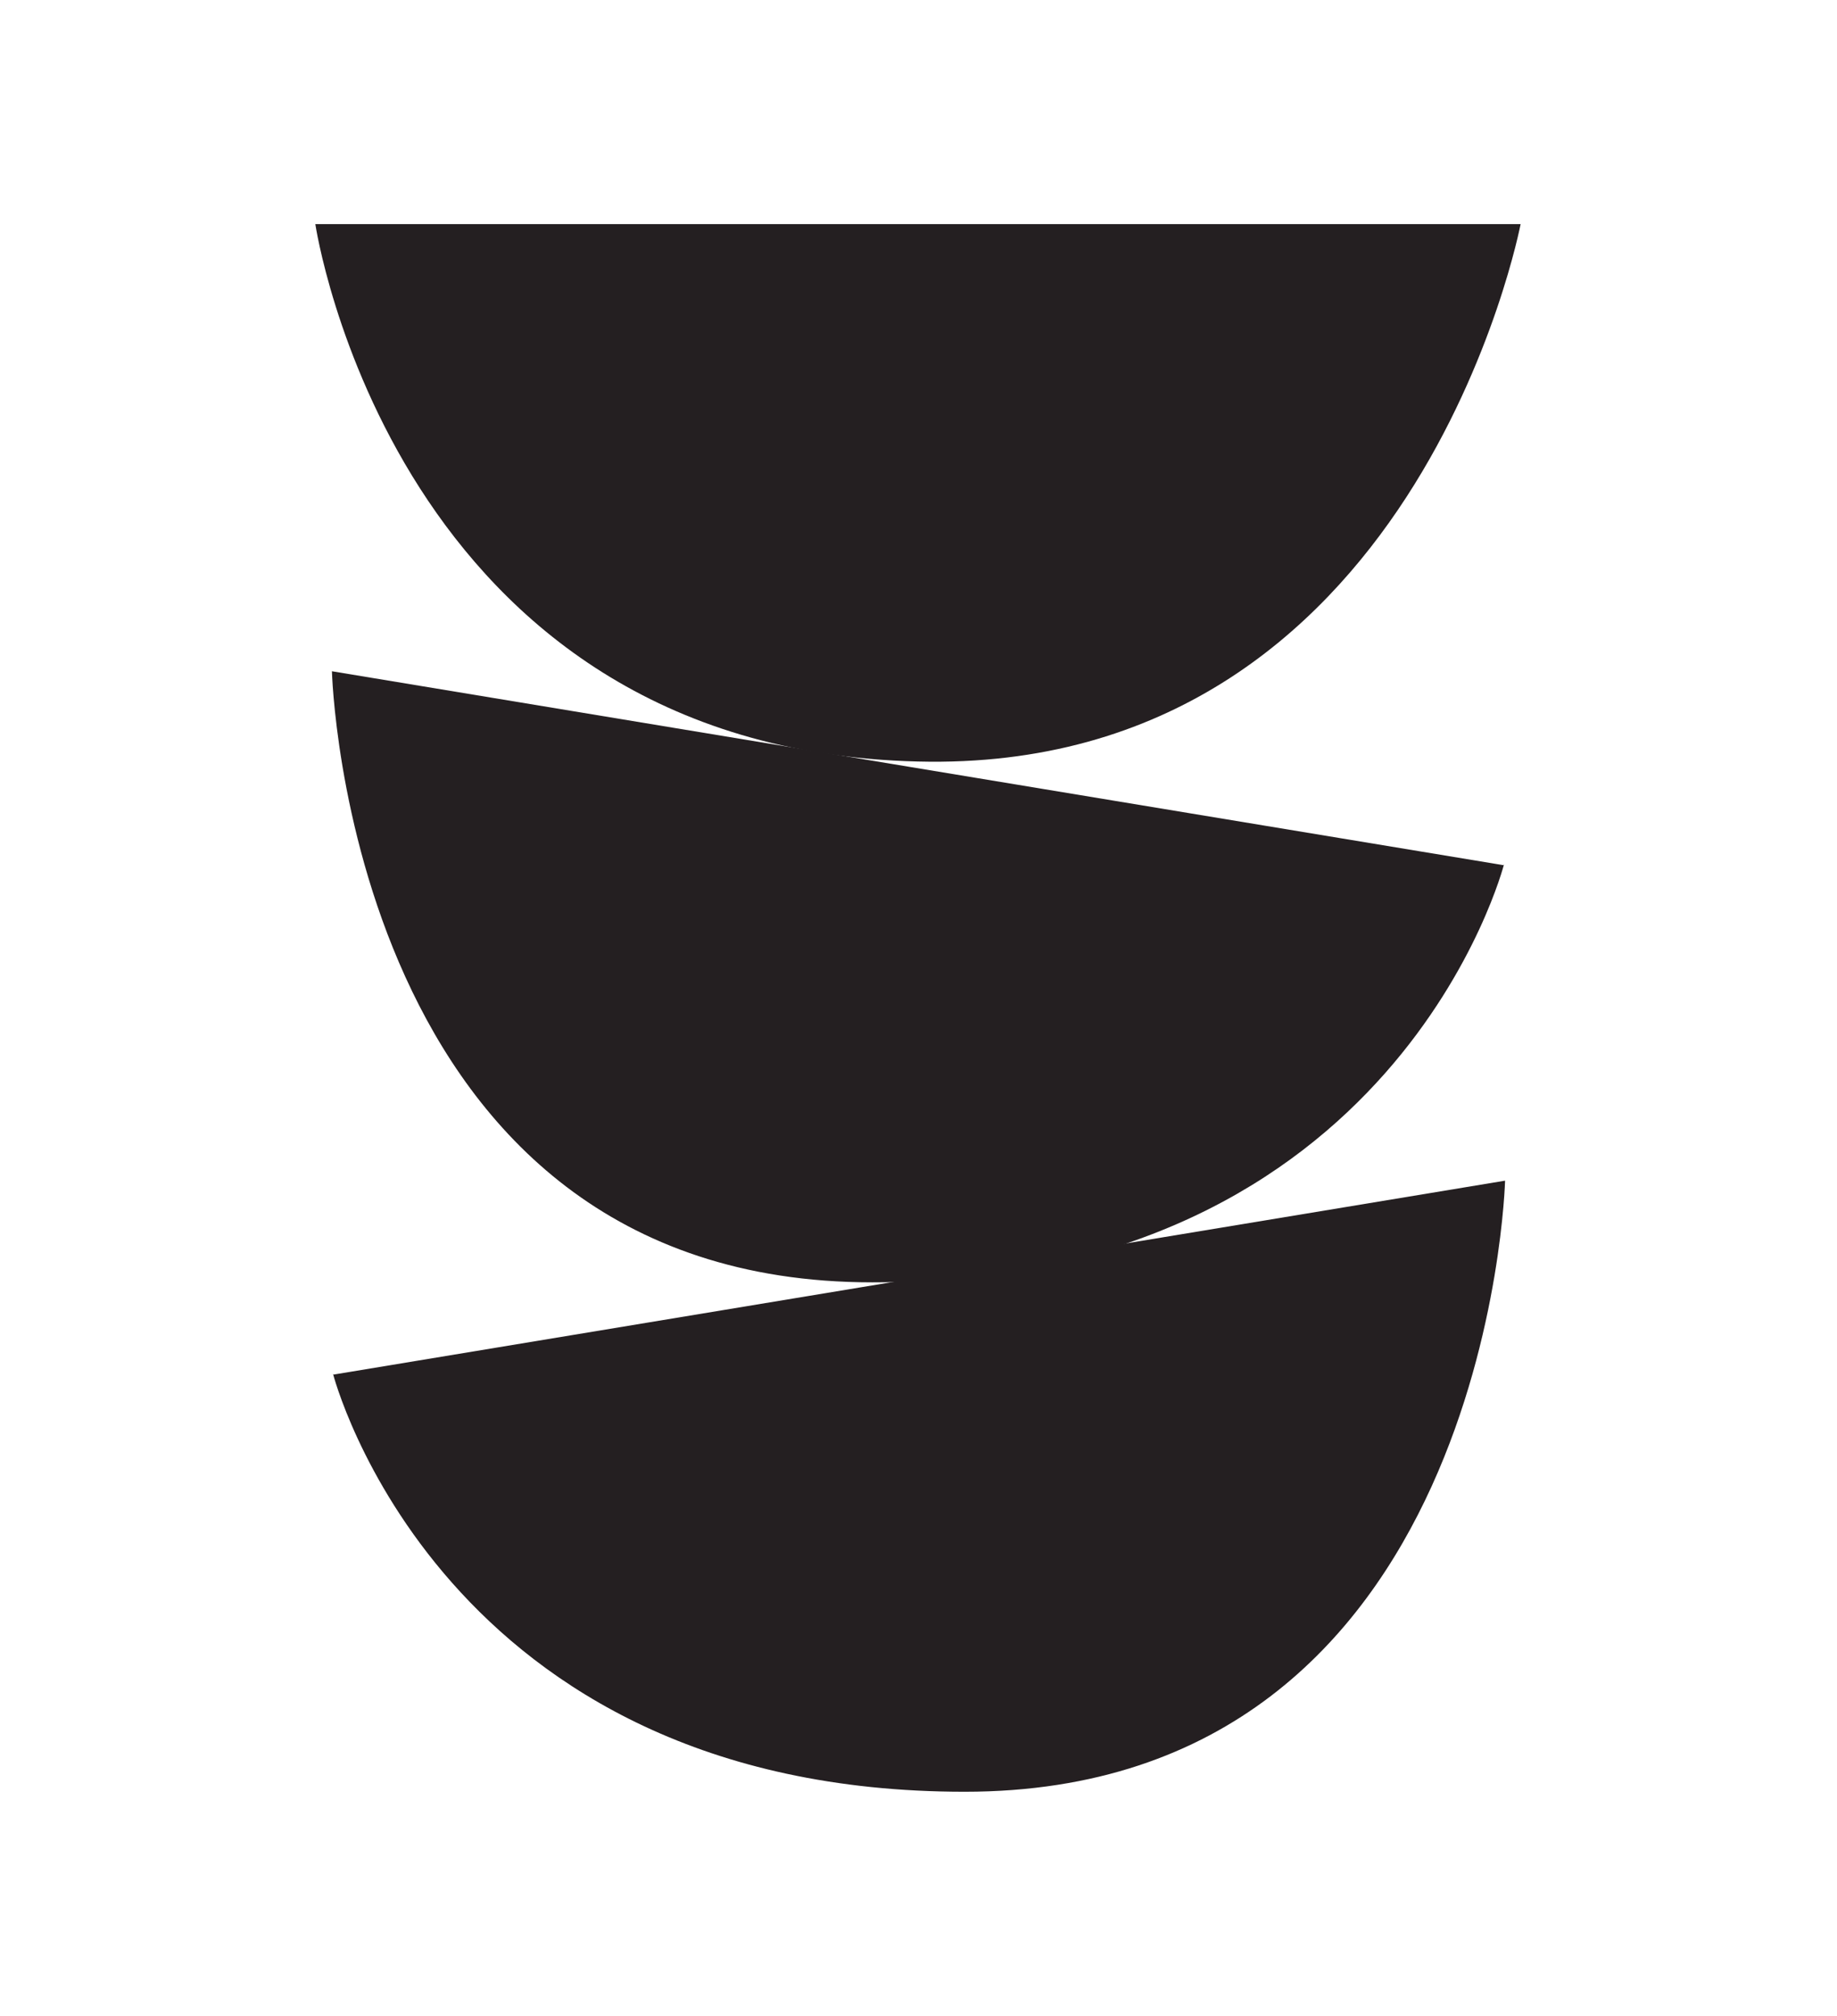
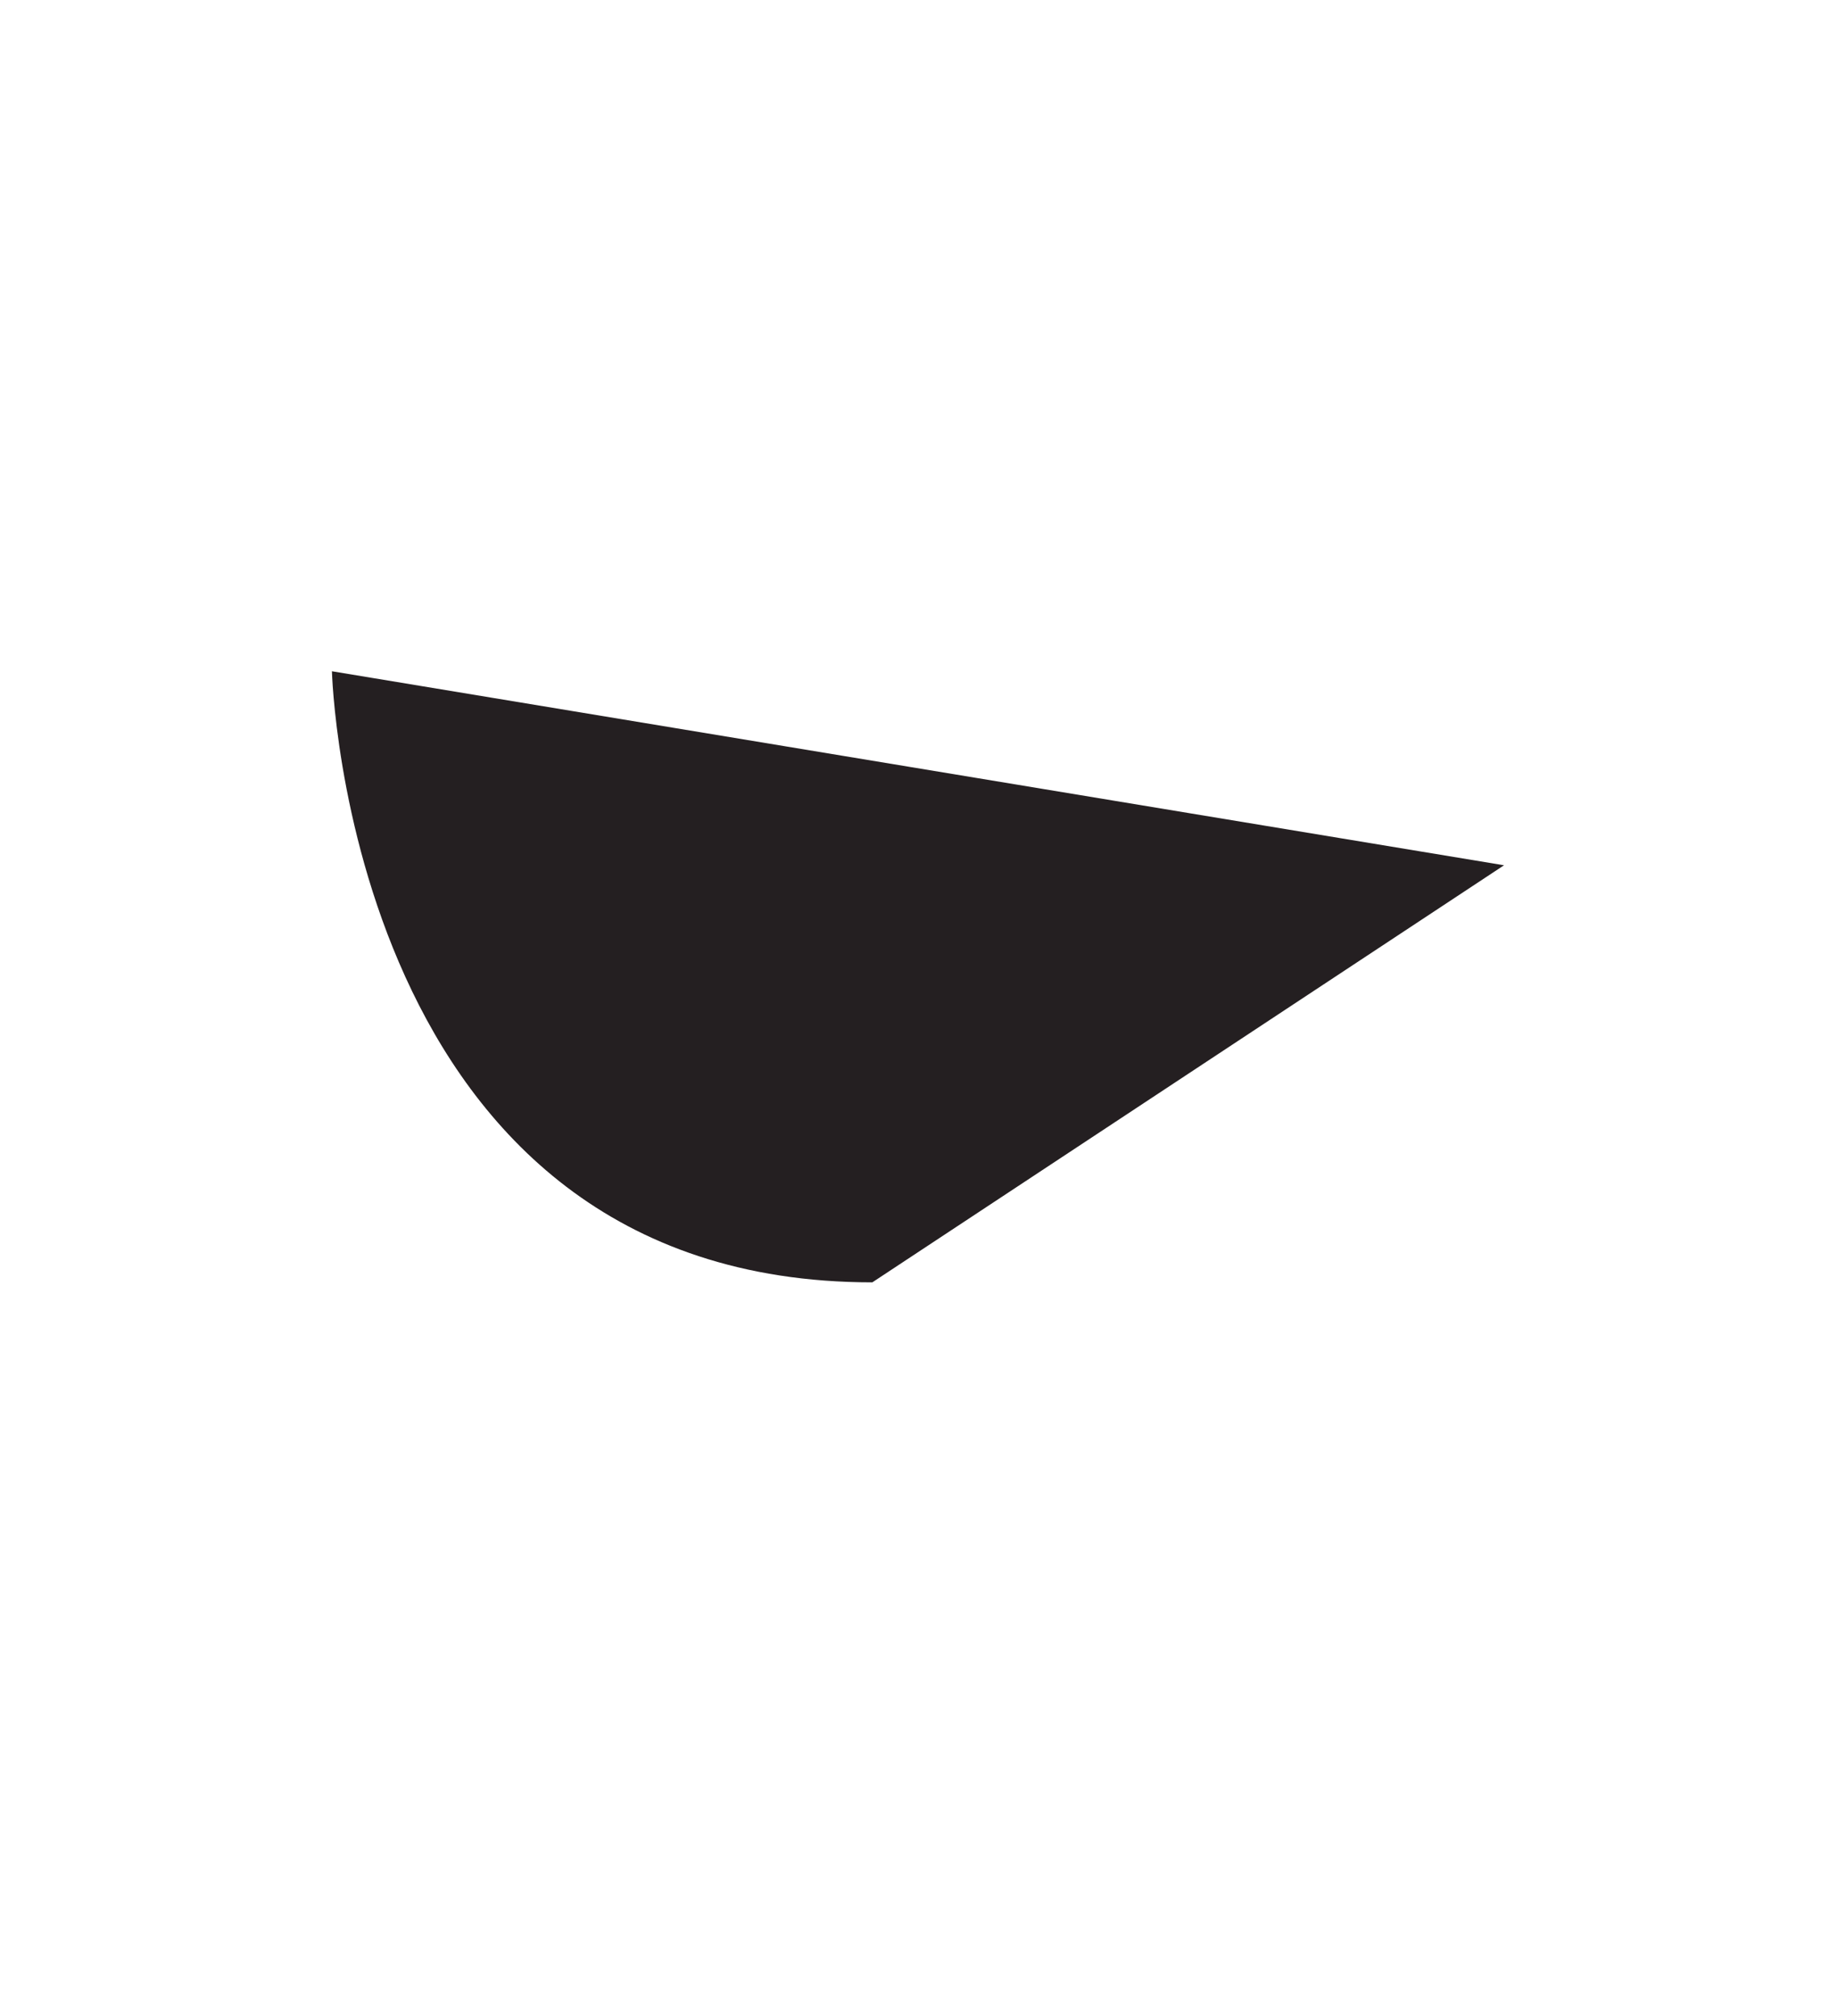
<svg xmlns="http://www.w3.org/2000/svg" data-bbox="30.4 21.6 116.2 151.1" viewBox="0 0 177.1 194.3" data-type="color">
  <g>
-     <path d="m32.1 132.5 113-18.7s-1.5 58.9-52.1 58.9-60.9-40.3-60.9-40.3" fill="#241f21" data-color="1" />
-     <path d="M30.5 21.6h116.1c0-.1-10 53-58.1 51.8-50.6-1.2-58.1-51.8-58.1-51.8" fill="#241f21" data-color="1" />
-     <path d="M145 83.4 32 64.7s1.5 58.9 52.1 58.9S145 83.3 145 83.3" fill="#241f21" data-color="1" />
+     <path d="M145 83.4 32 64.7s1.5 58.9 52.1 58.9" fill="#241f21" data-color="1" />
  </g>
</svg>